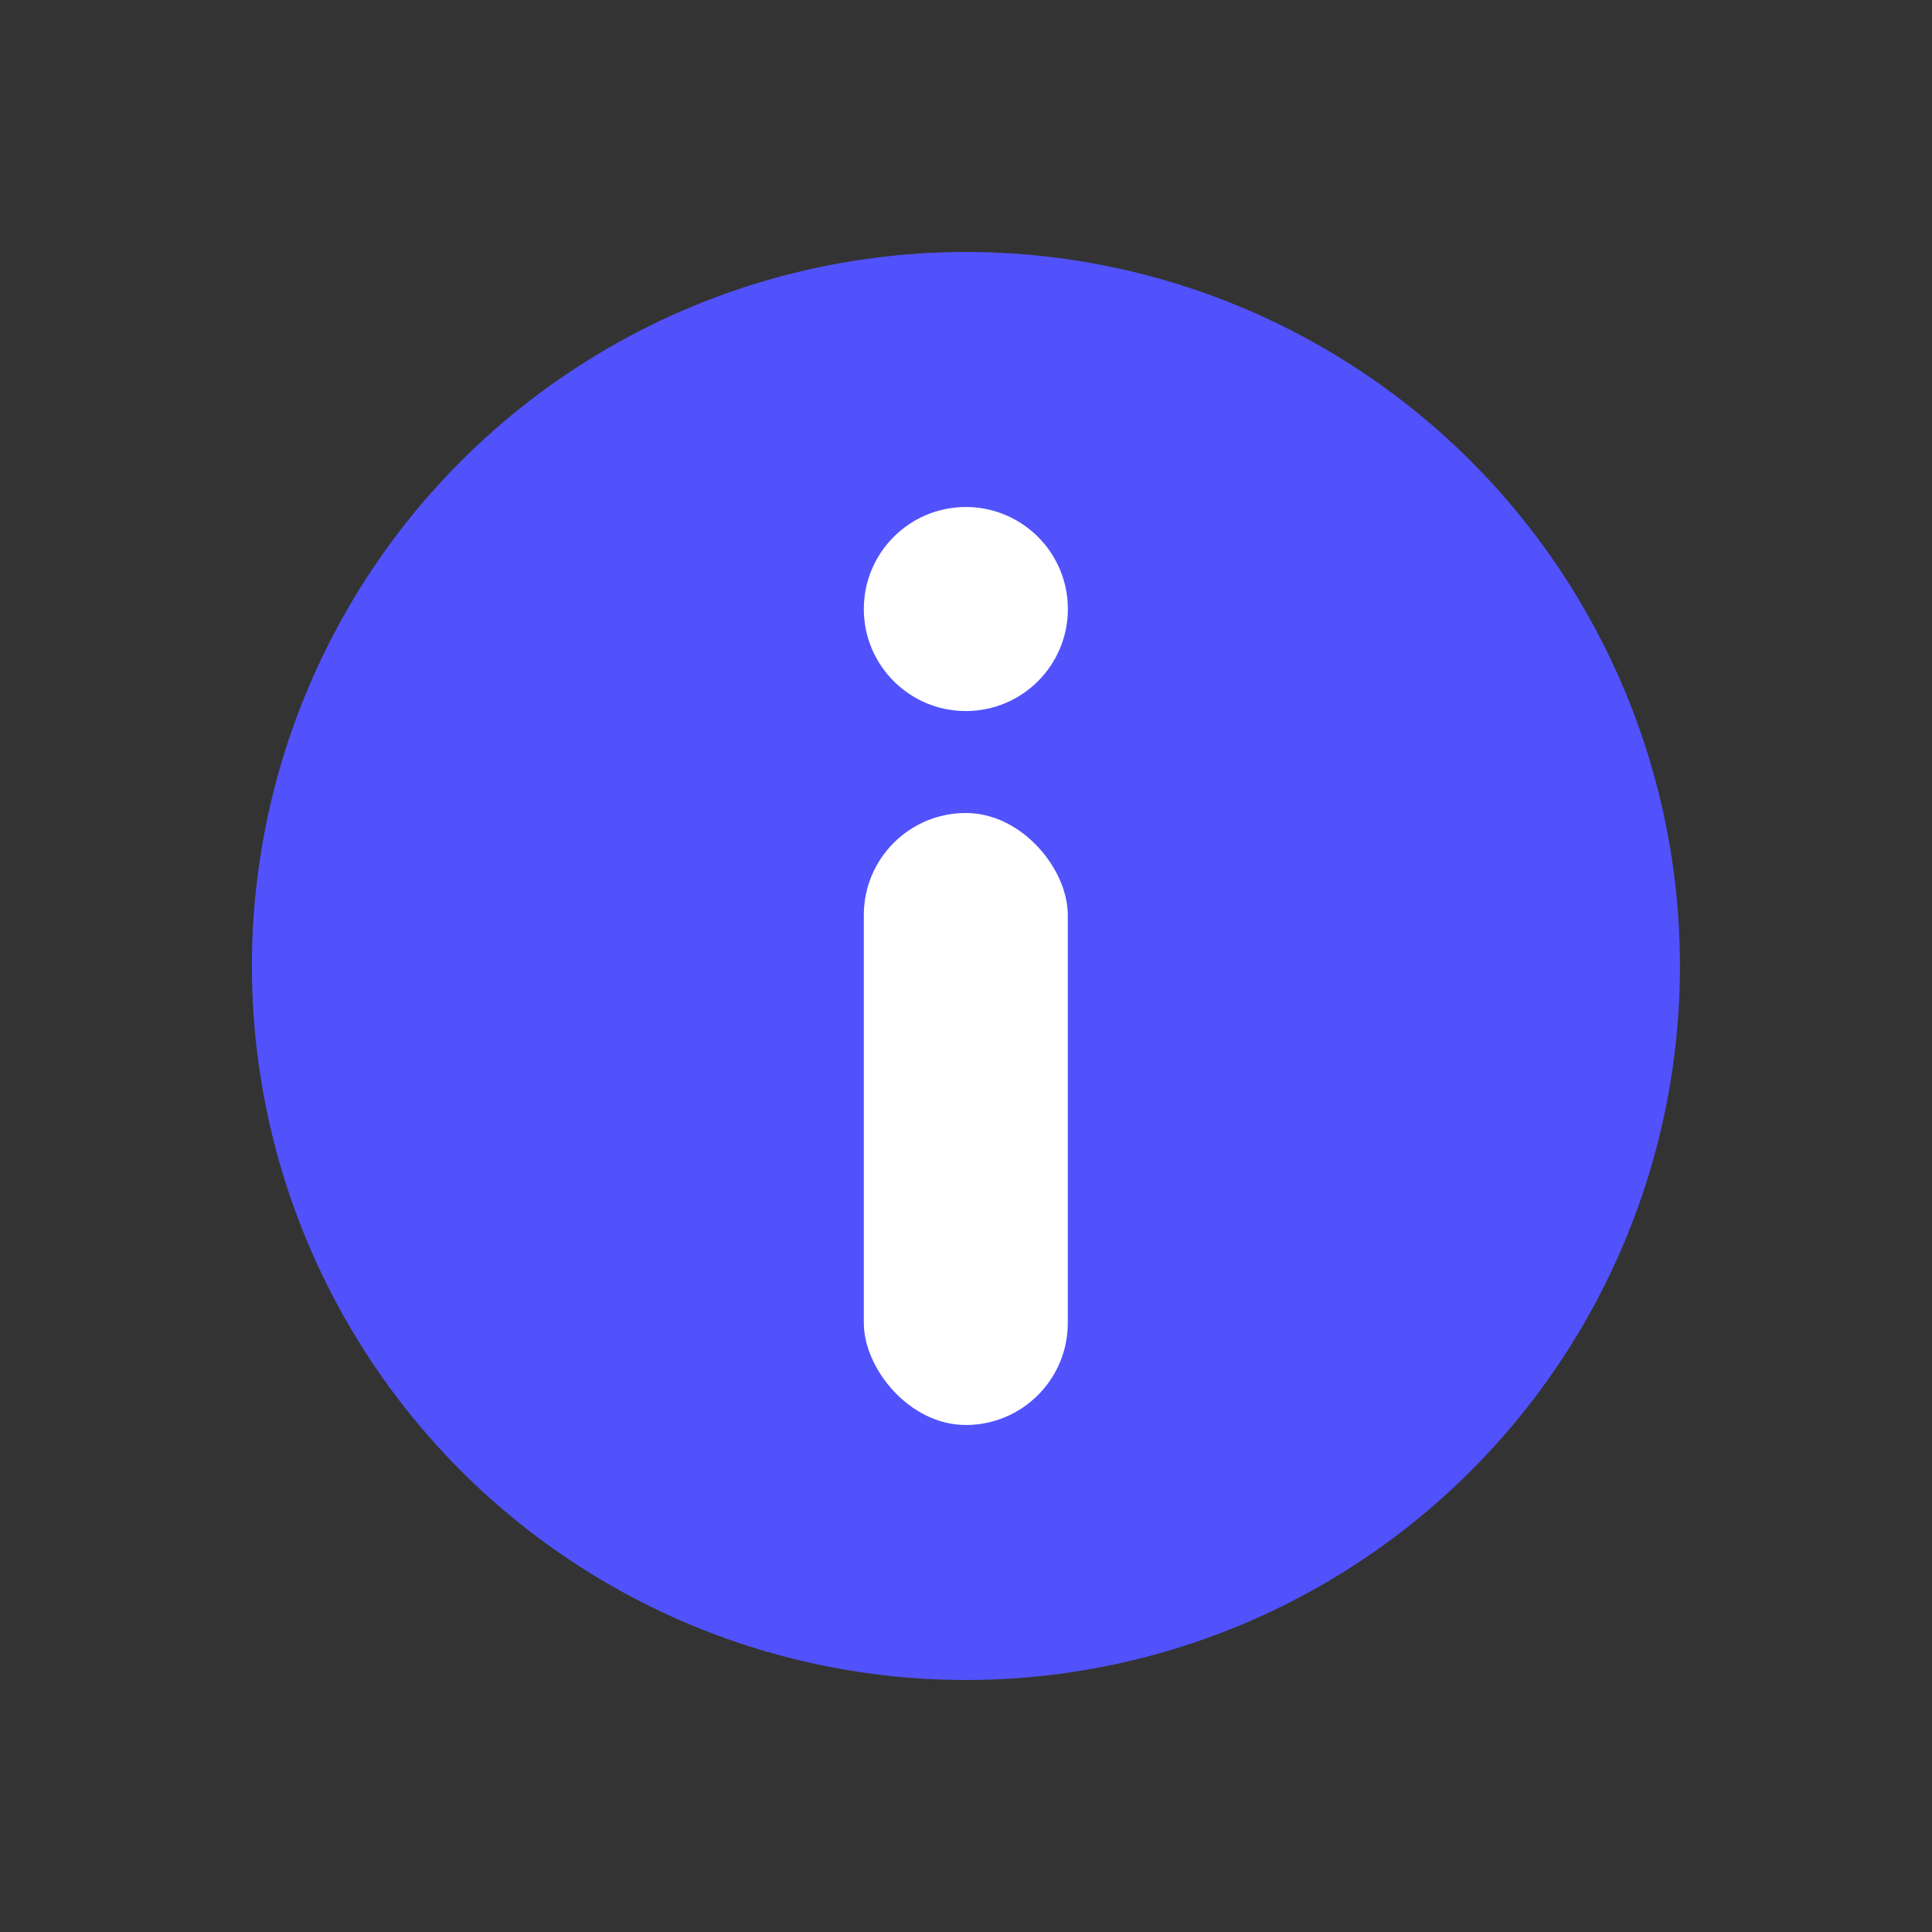
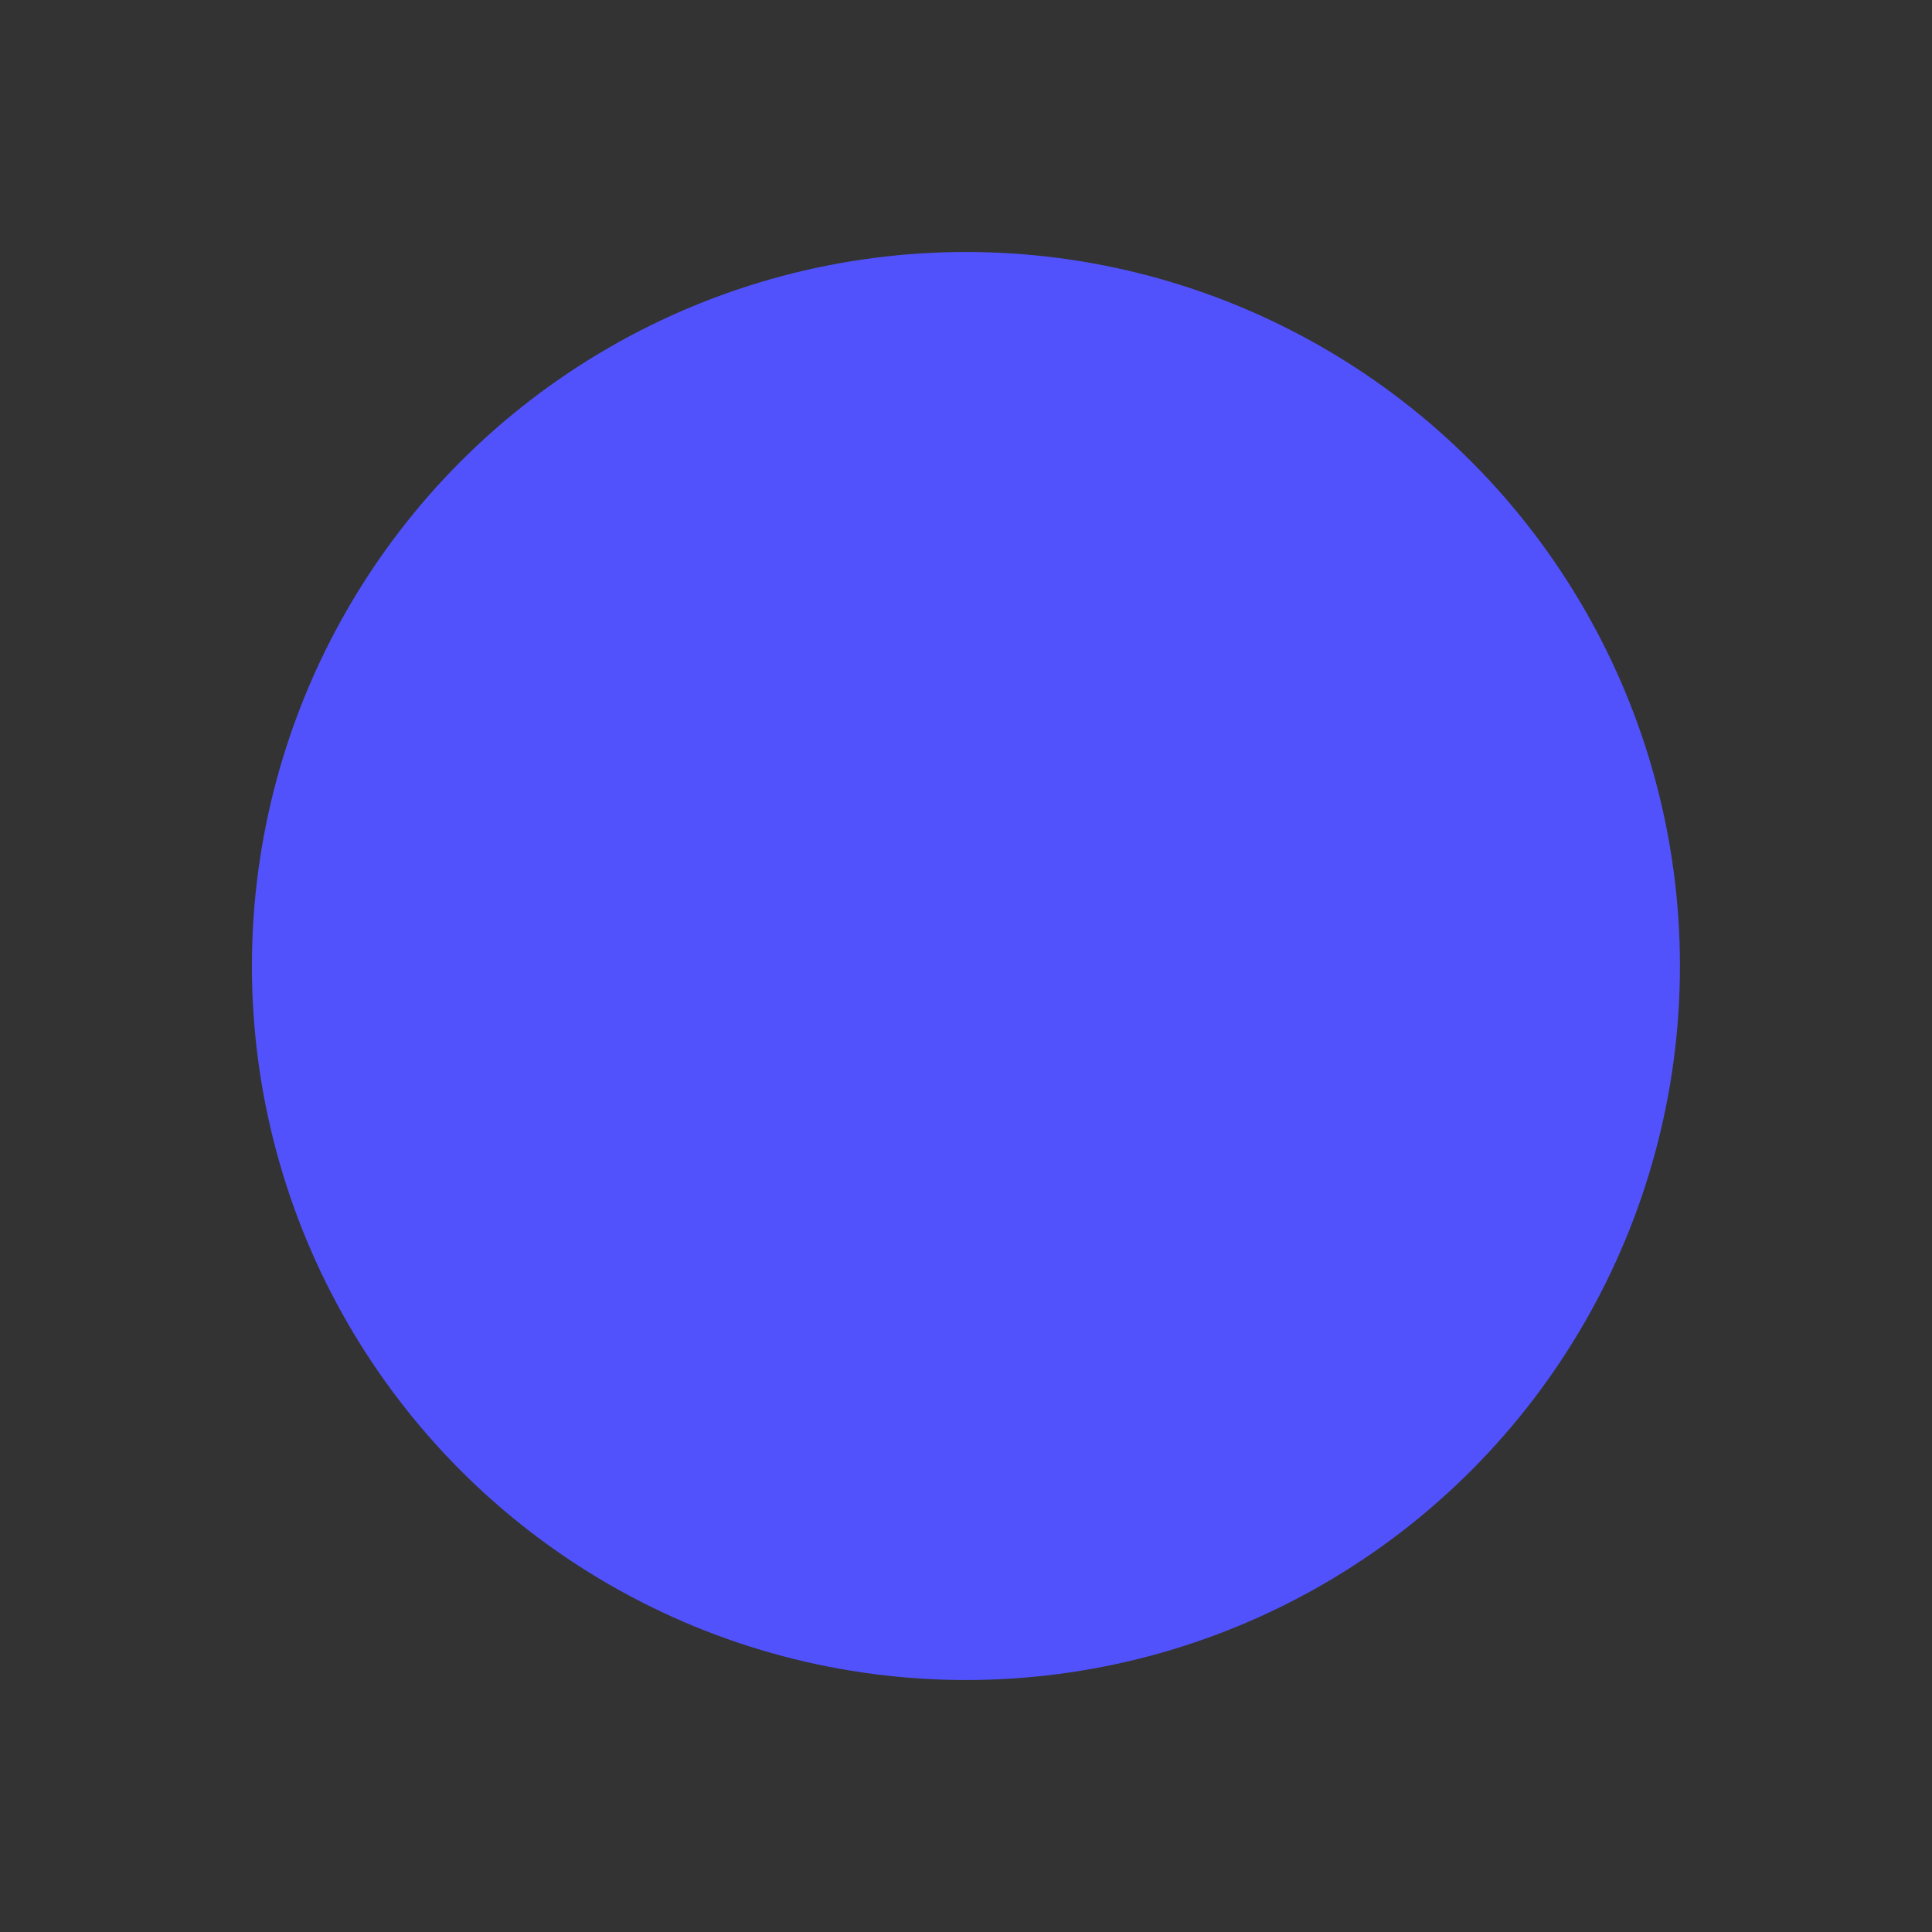
<svg xmlns="http://www.w3.org/2000/svg" width="26" height="26" viewBox="0 0 26 26" fill="none">
  <rect x="0" y="0" width="26" height="26" fill="#333333" stroke="none" />
  <circle cx="12.999" cy="13" r="9.609" fill="#5152FB" />
-   <circle cx="12.998" cy="8.196" r="1.373" fill="white" />
-   <rect x="11.625" y="10.941" width="2.745" height="8.236" rx="1.373" fill="white" />
</svg>